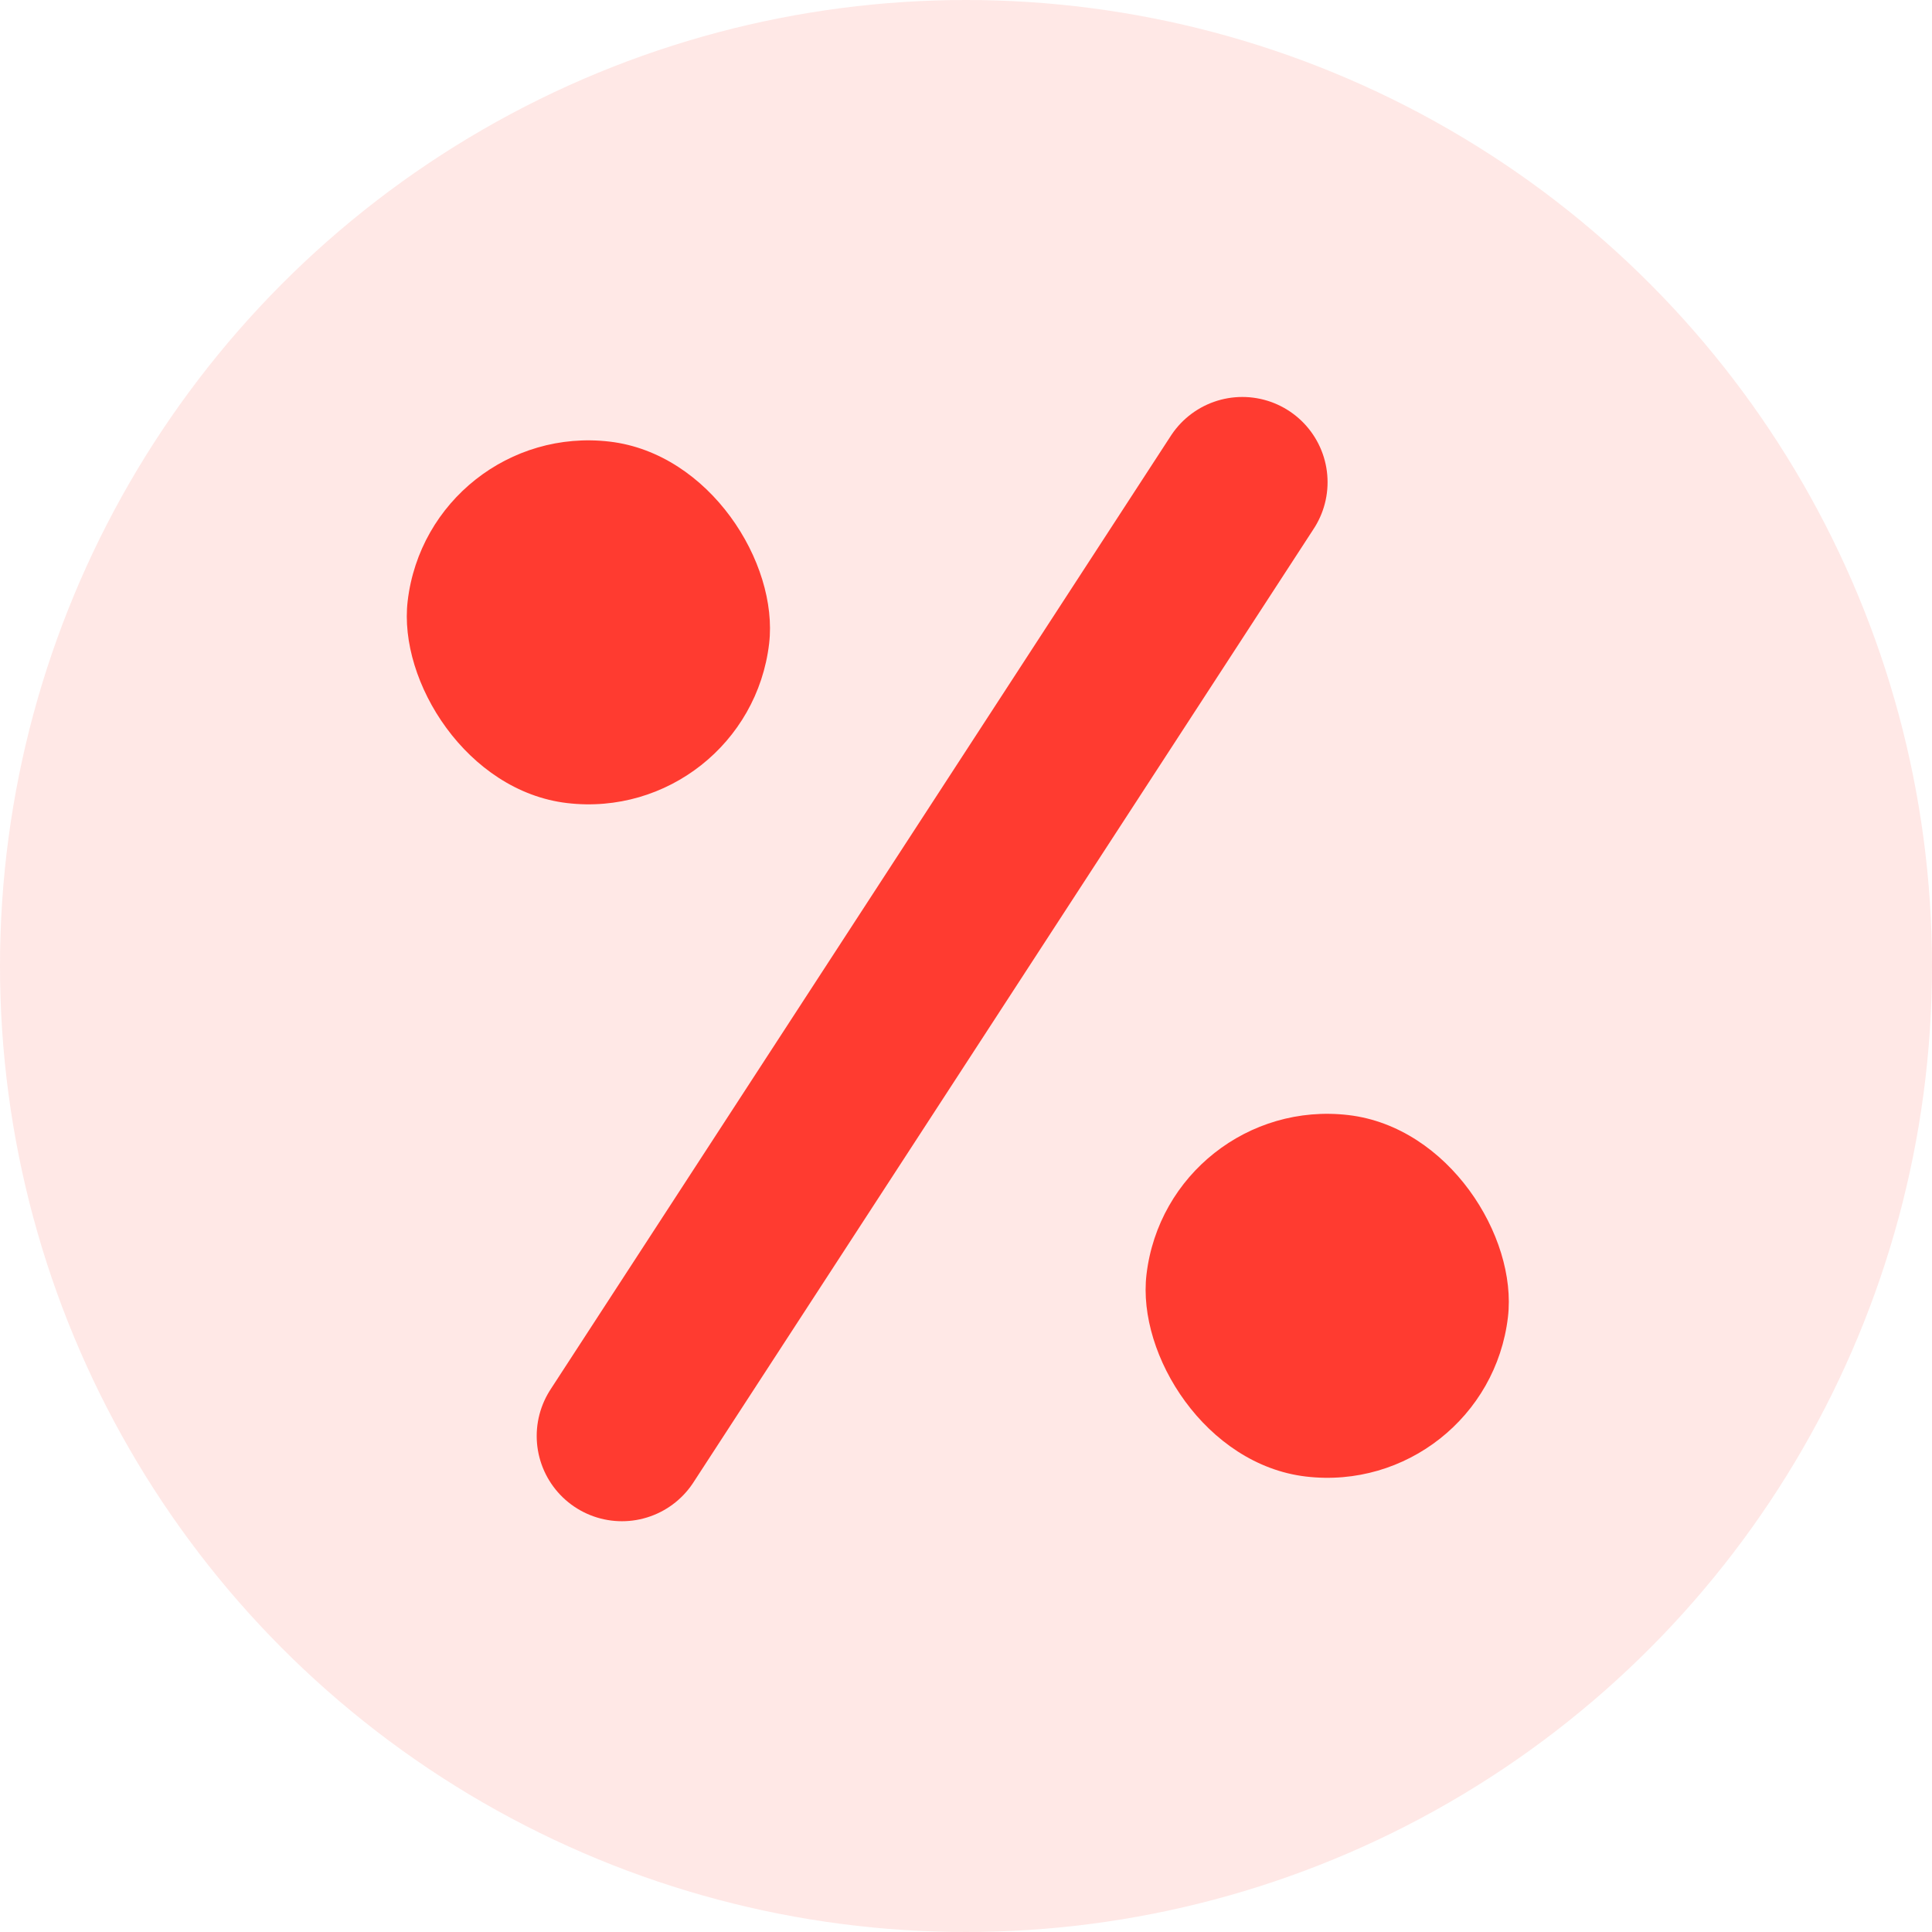
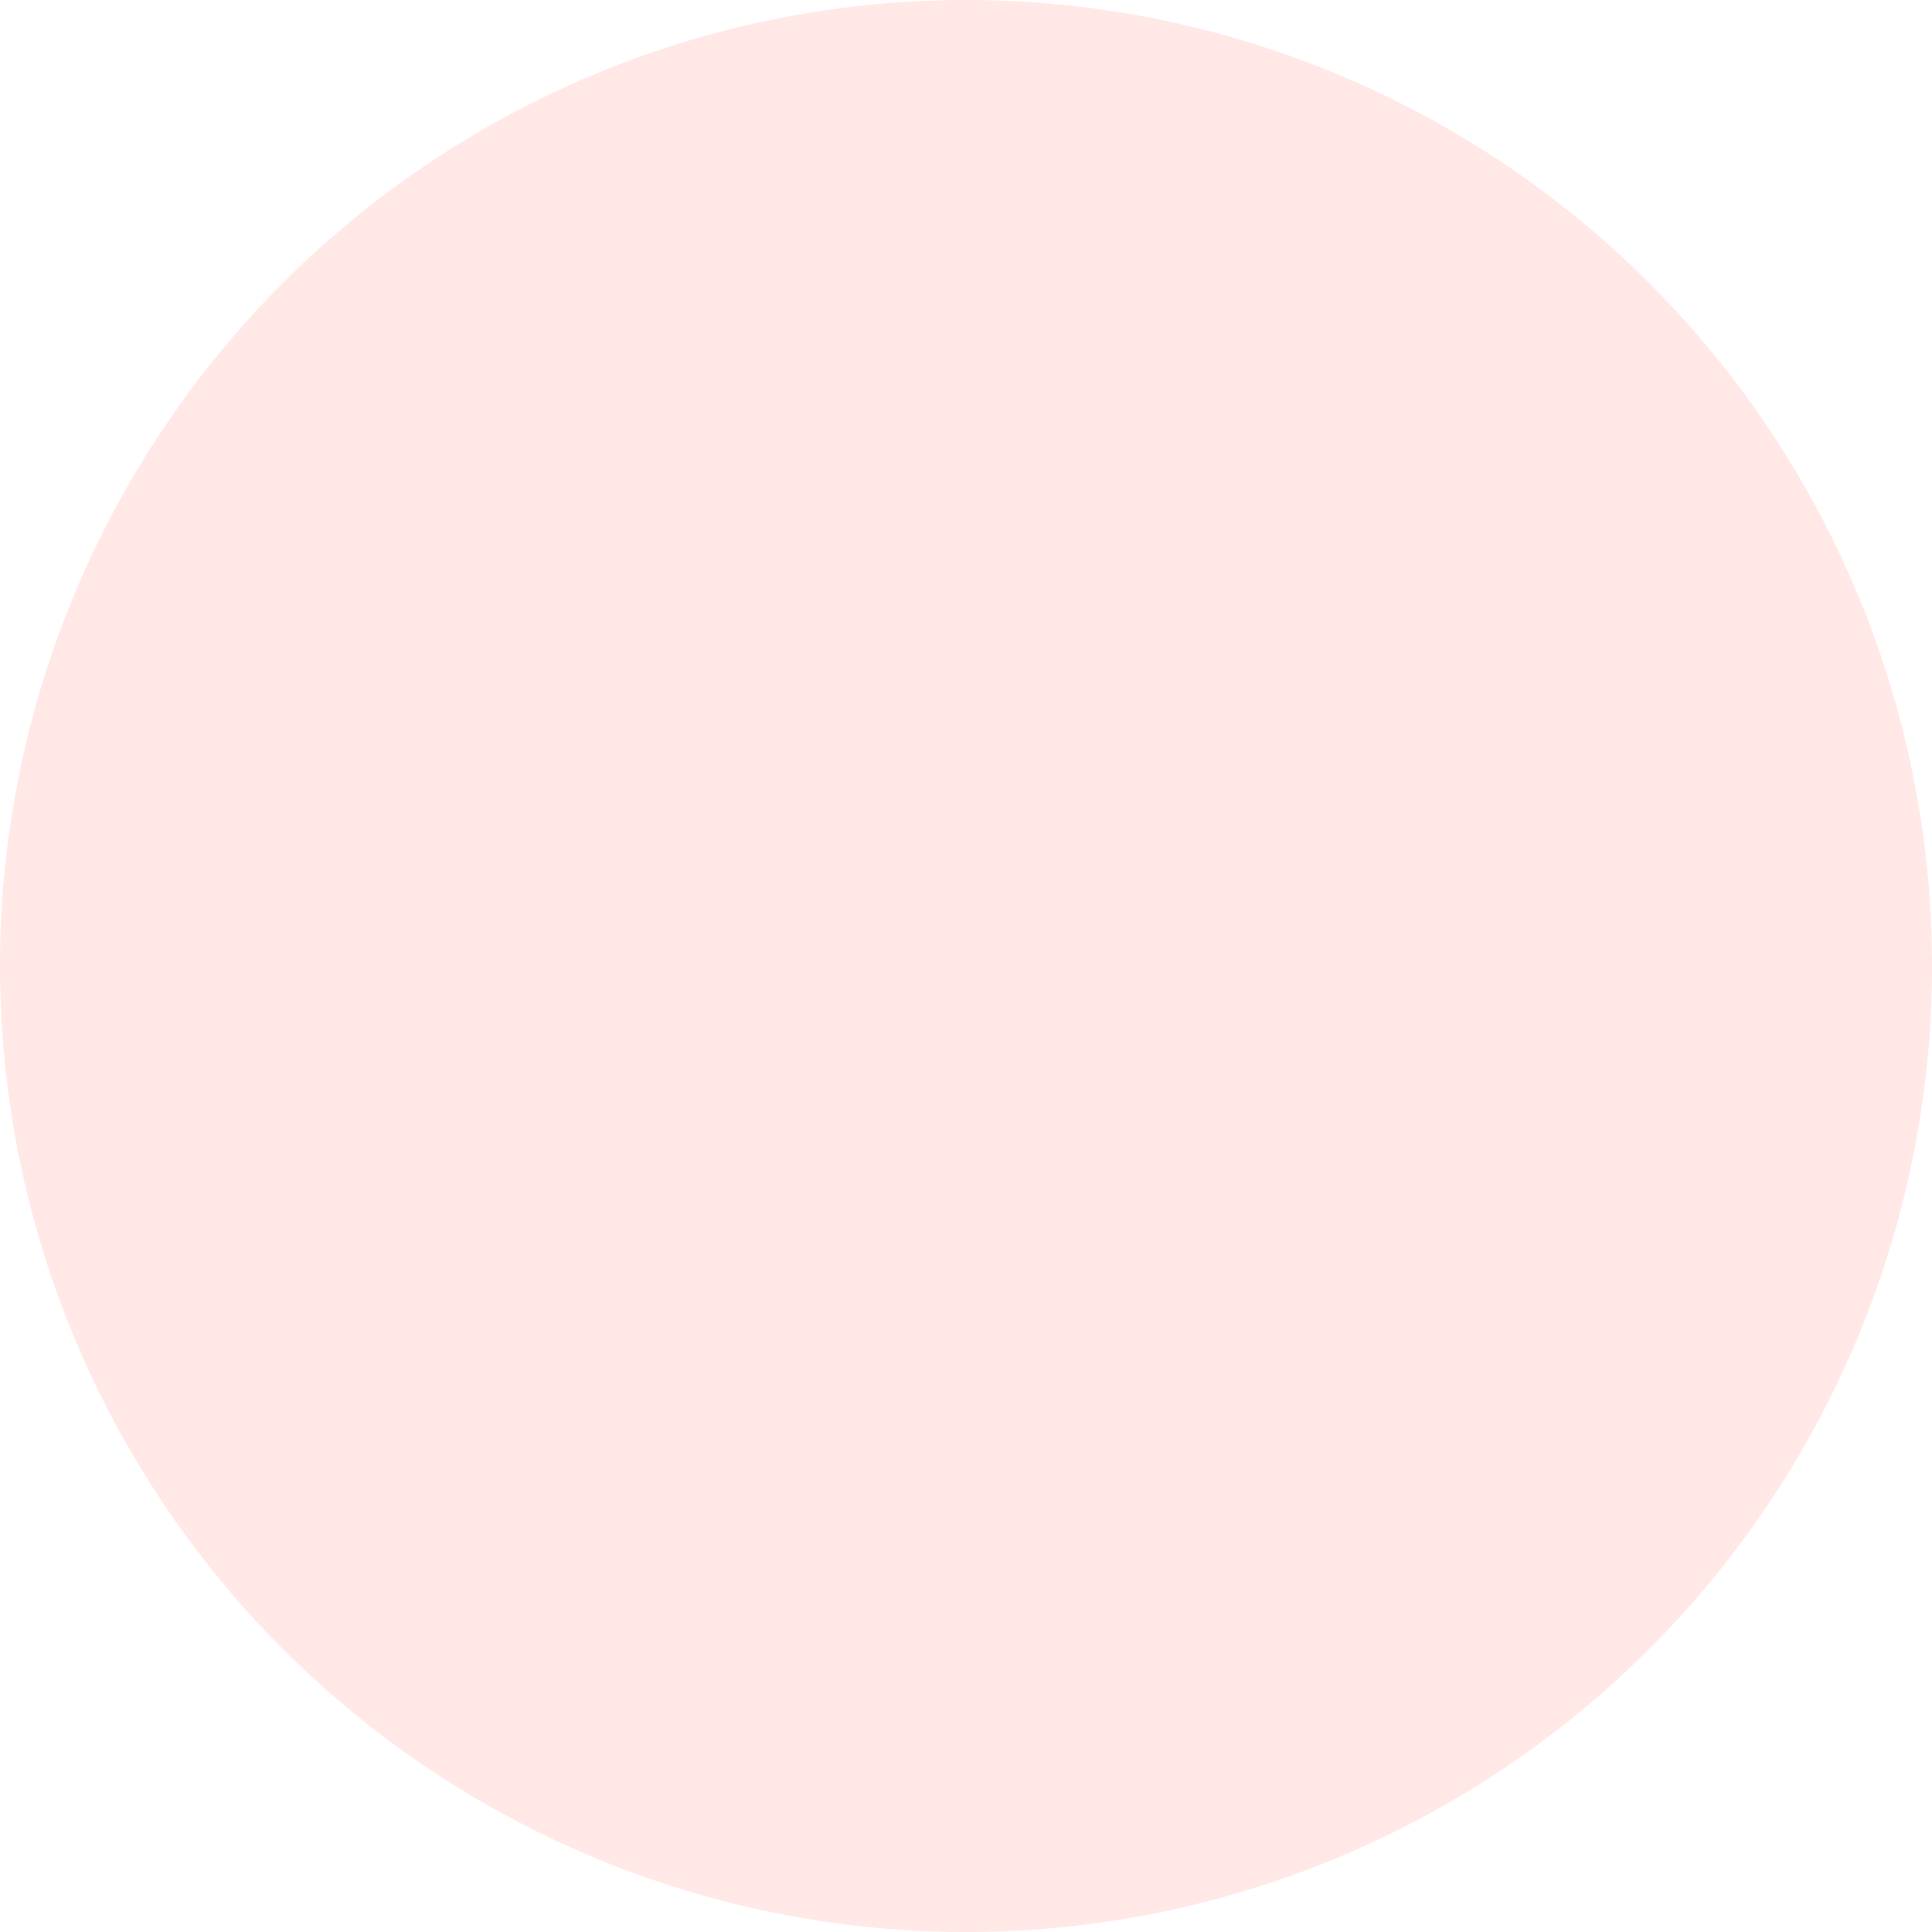
<svg xmlns="http://www.w3.org/2000/svg" width="34" height="34" viewBox="0 0 34 34" fill="none">
  <g id="Group 203">
    <circle id="Ellipse 5" cx="17" cy="17" r="17" fill="rgba(255,59,48,0.12)" />
    <g id="Group 9">
-       <rect id="Rectangle 57" x="7.549" y="7.397" width="6.405" height="6.405" rx="3.203" transform="rotate(6.719 7.549 7.397)" fill="rgba(255,59,48,1)" />
-       <rect id="Rectangle 58" x="20.551" y="19.249" width="6.405" height="6.405" rx="3.203" transform="rotate(6.719 20.551 19.249)" fill="rgba(255,59,48,1)" />
-       <path id="Line 1" d="M21.863 8.486L10.945 25.271" stroke="rgba(255,59,48,1)" stroke-width="3" stroke-linecap="round" />
-     </g>
+       </g>
  </g>
</svg>